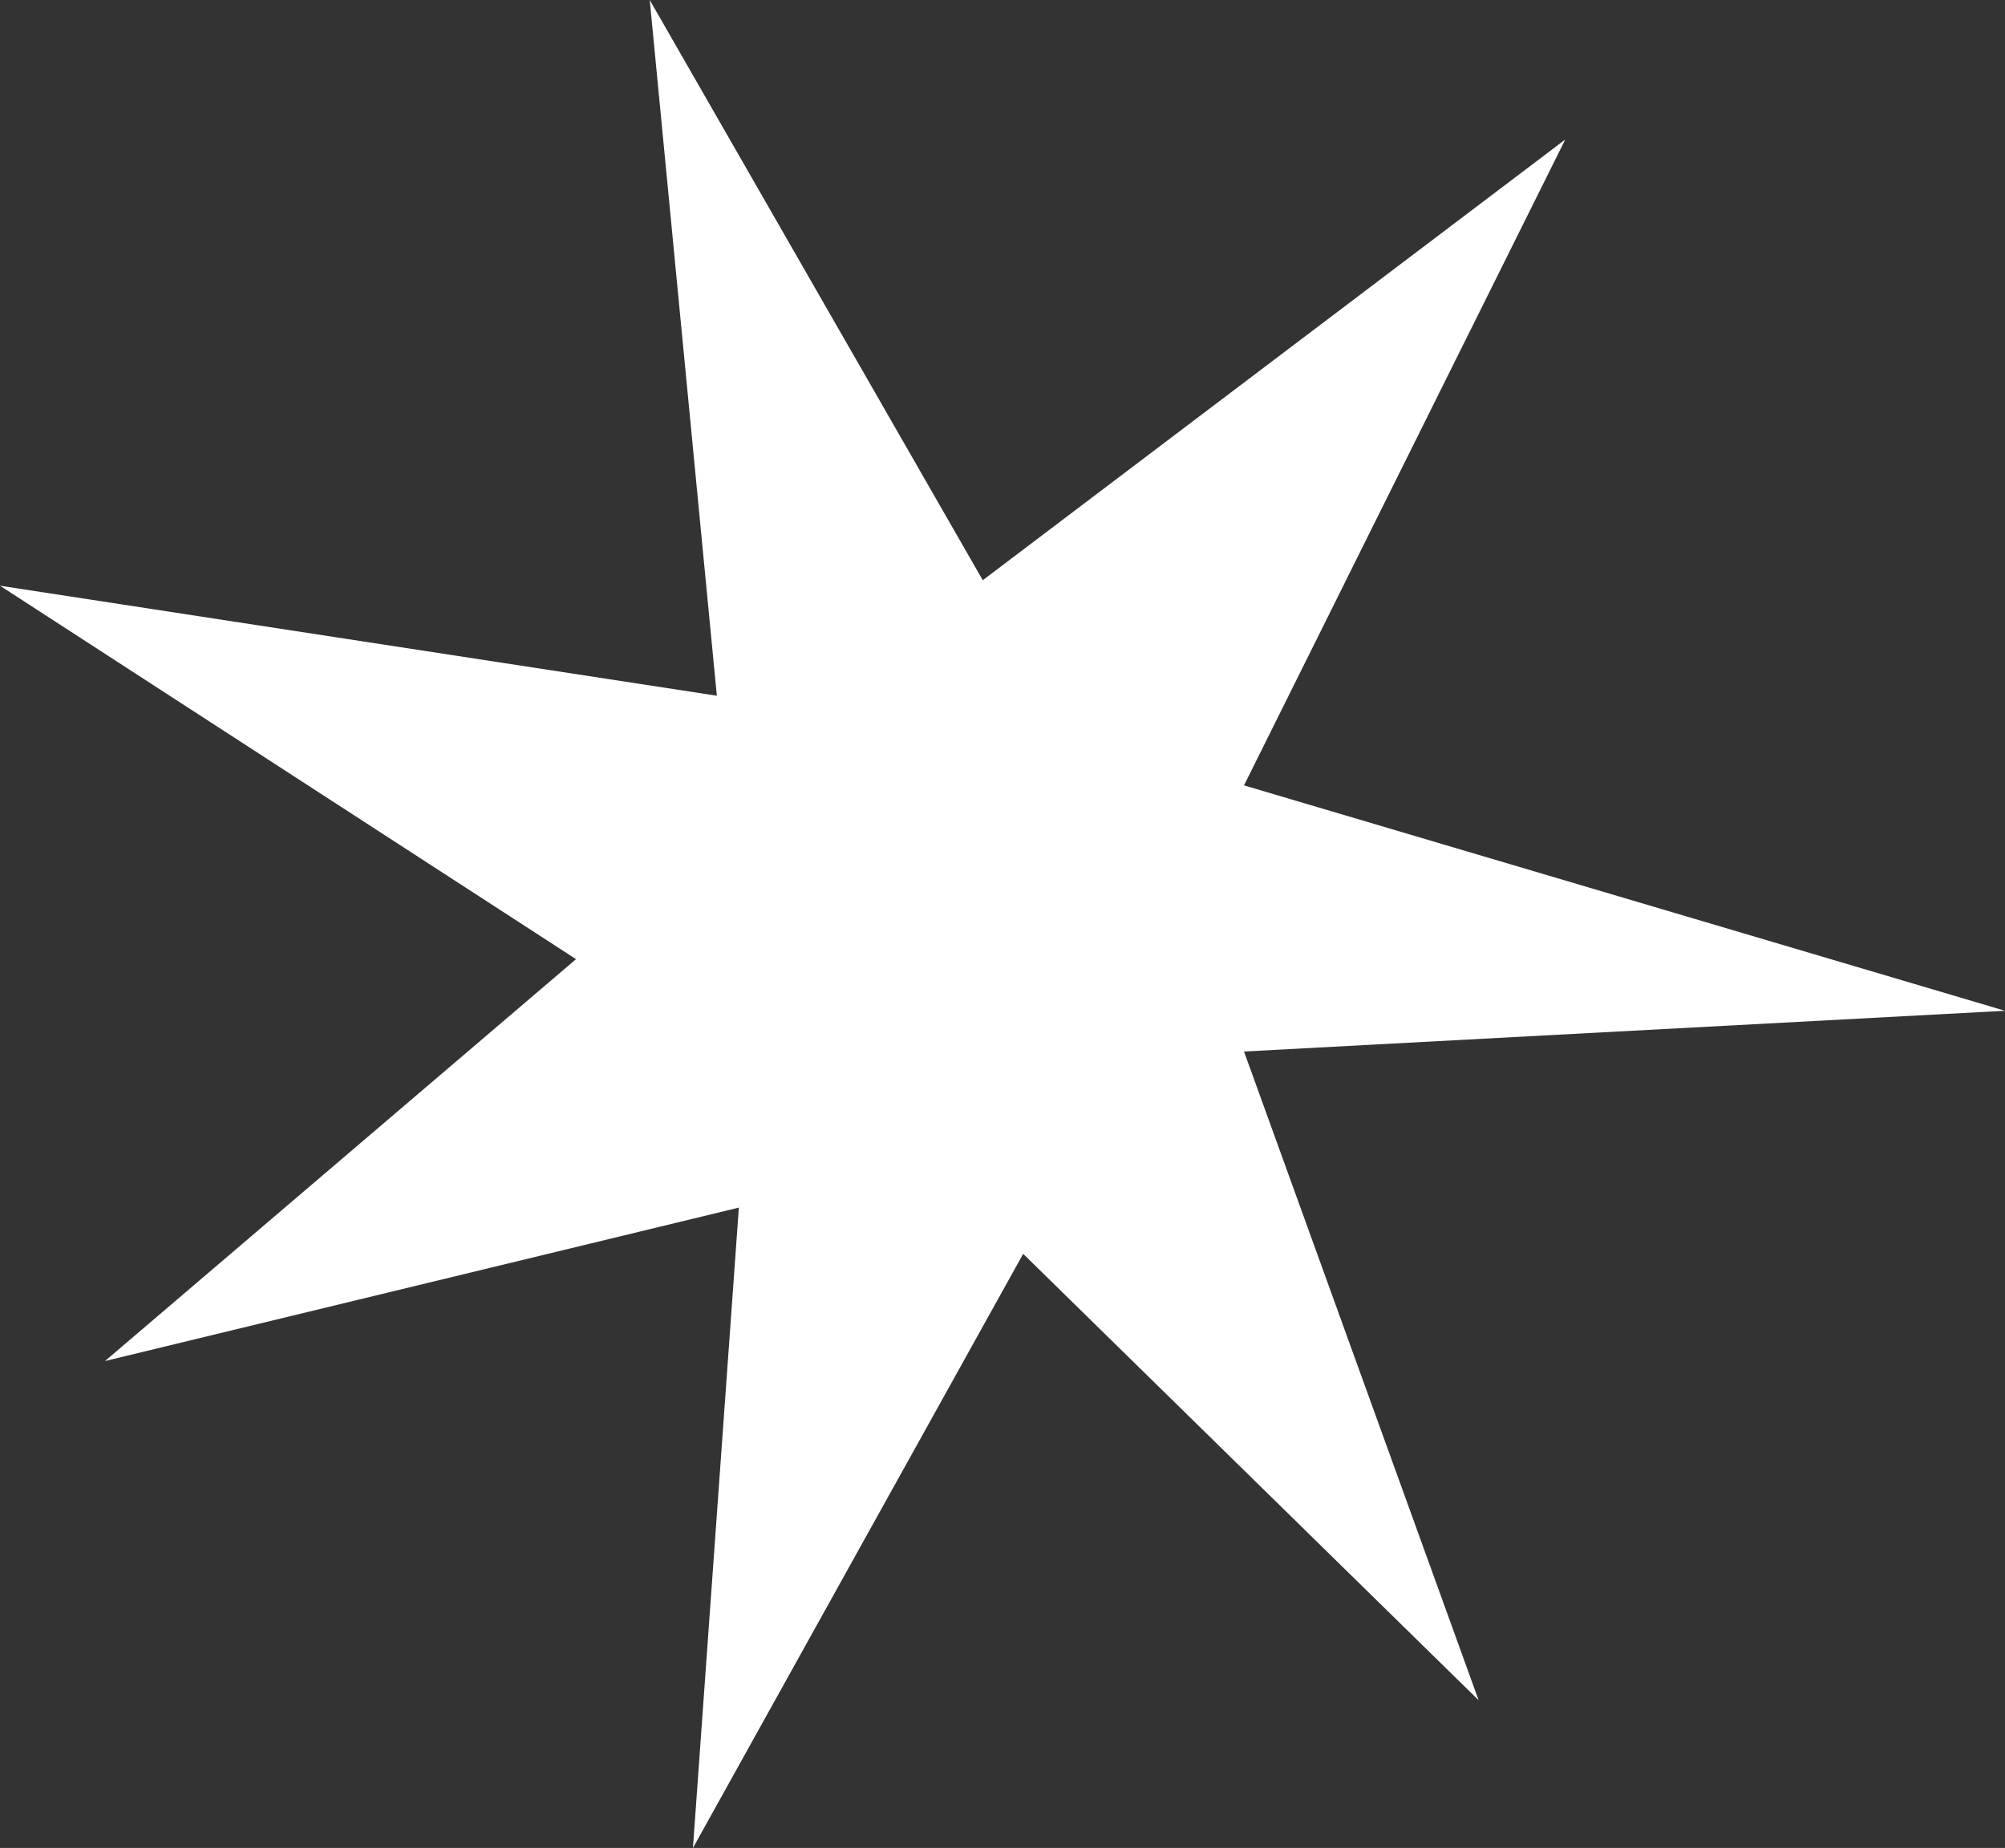
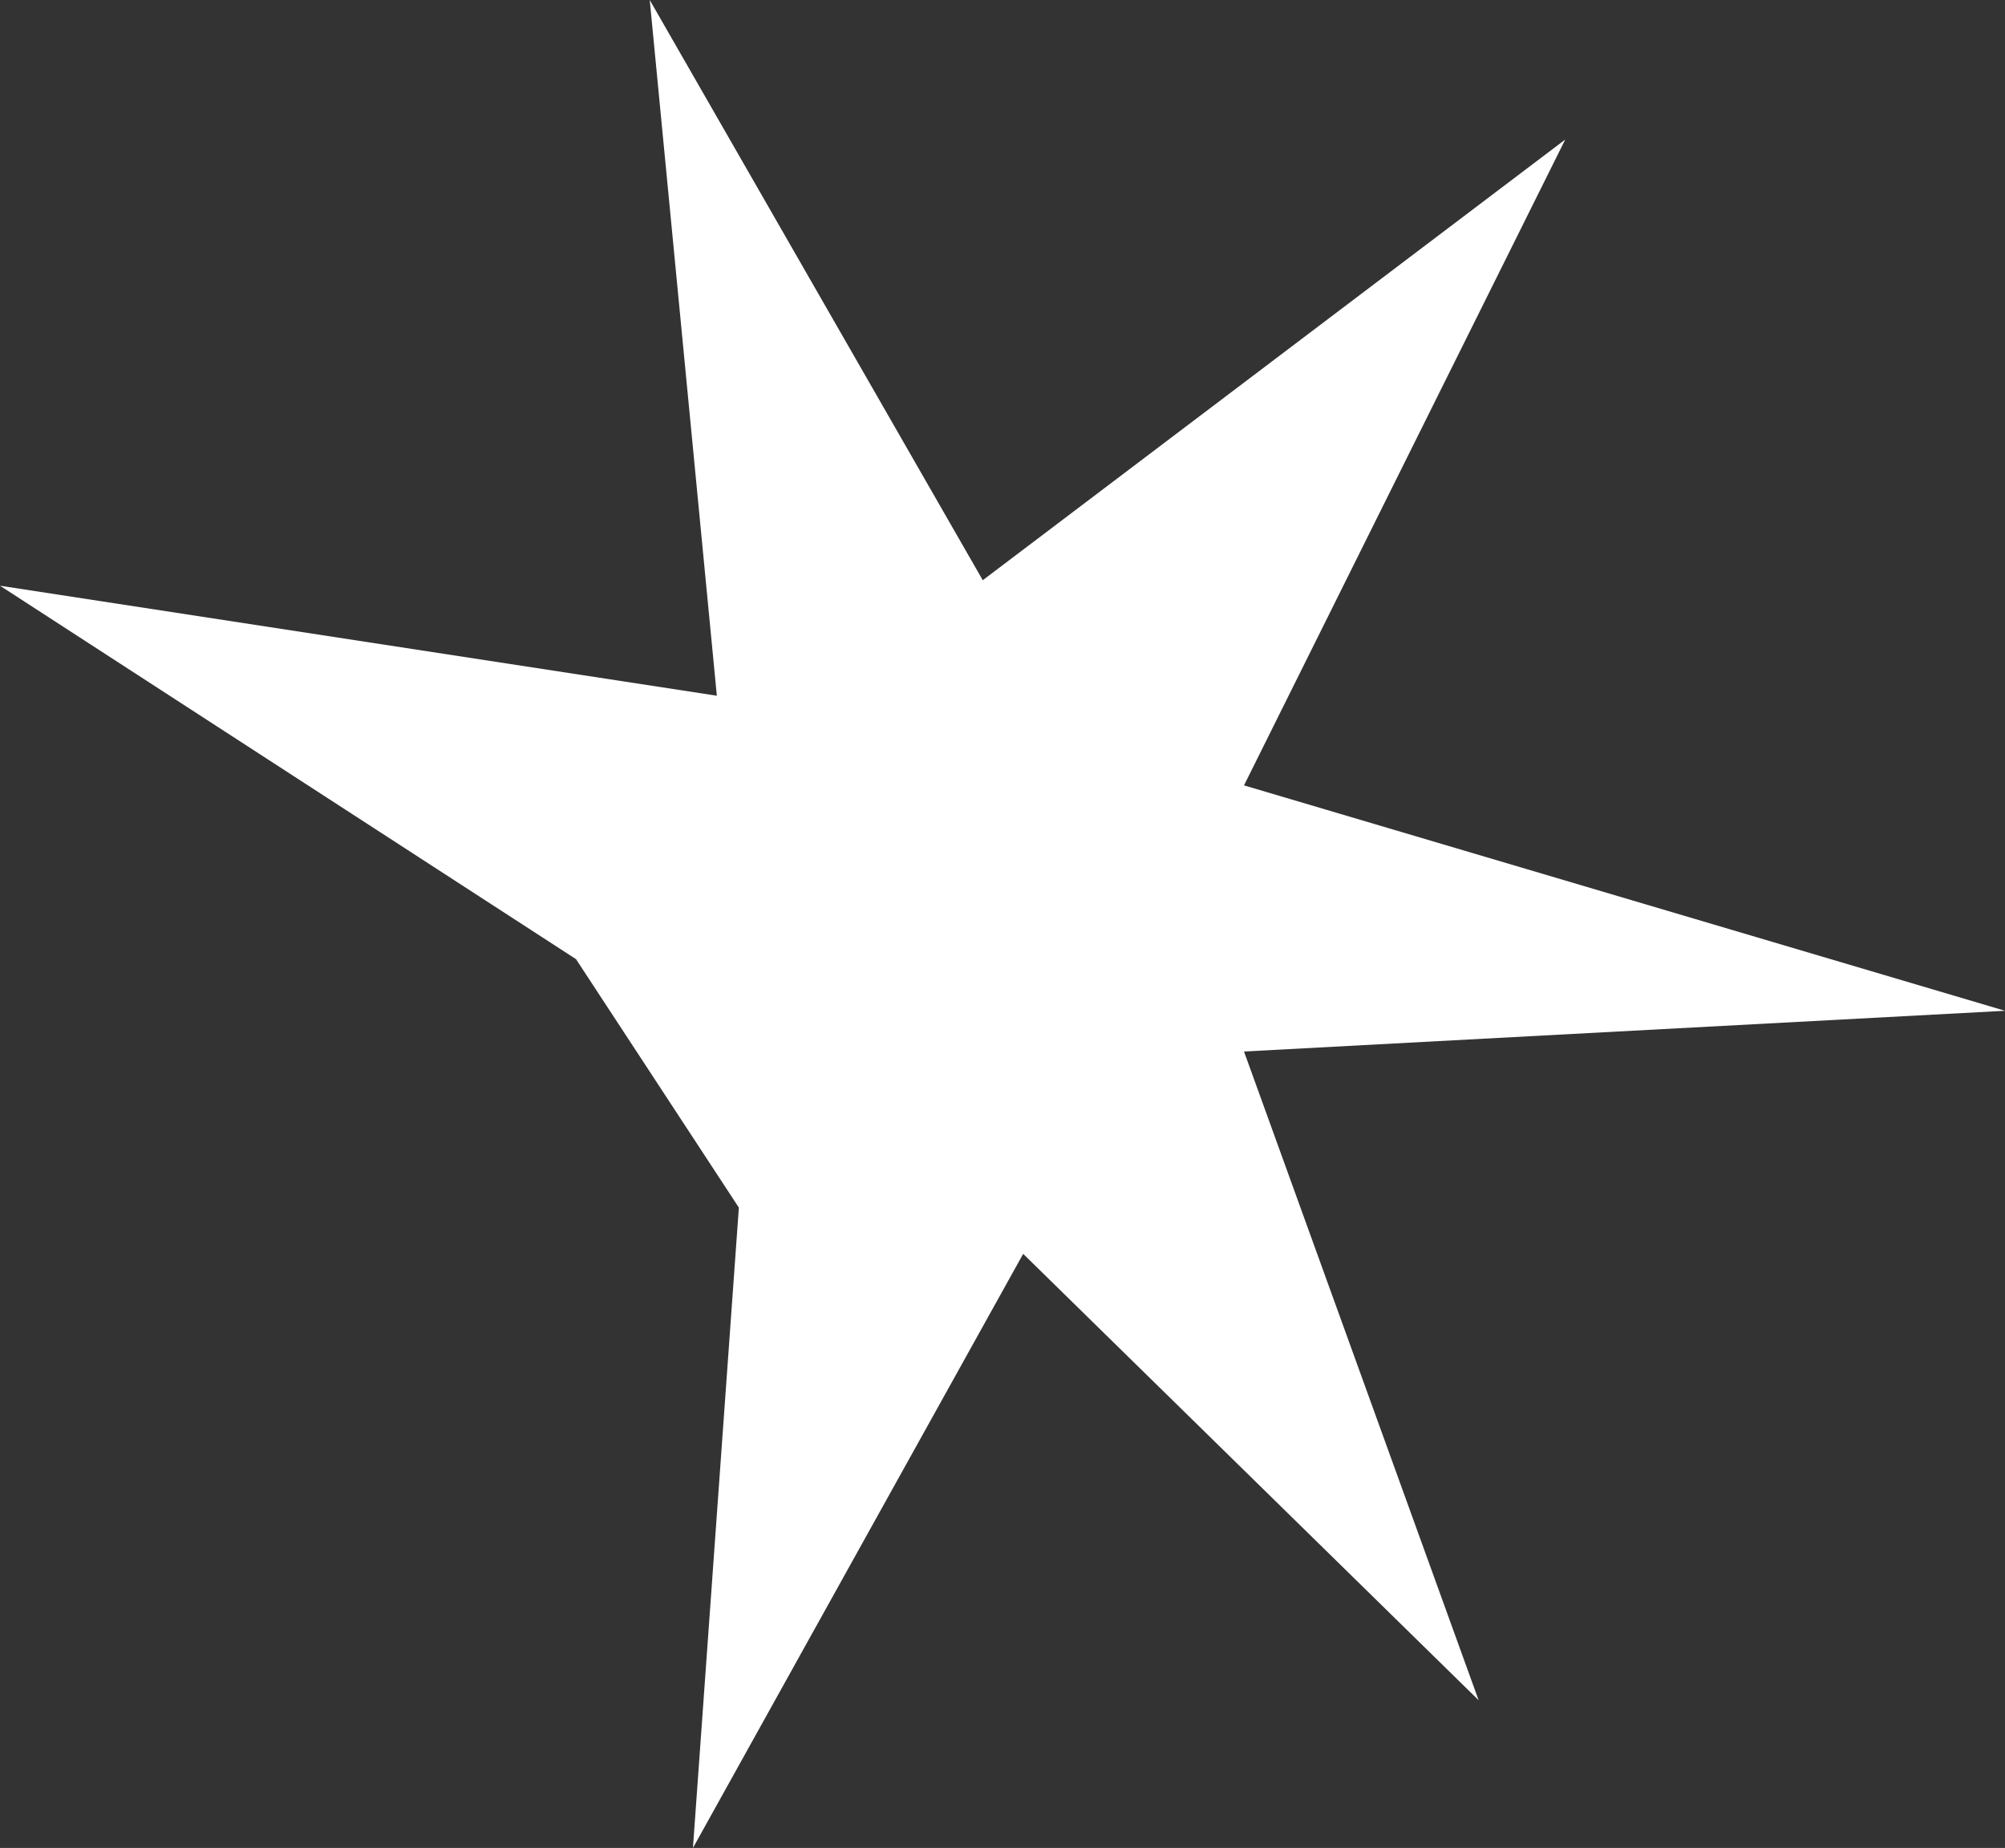
<svg xmlns="http://www.w3.org/2000/svg" width="51" height="47" viewBox="0 0 51 47" fill="none">
  <rect x="0" y="0" width="51" height="47" fill="#333333" stroke="none" />
-   <path d="M18.794 30.714L17.626 47L26.026 31.89L37.611 43.243L31.643 26.744L51 25.708L31.643 19.975L39.814 3.549L24.998 14.757L16.527 0L18.234 17.695L0 14.897L14.652 24.395L2.671 34.616L18.794 30.714Z" fill="white" />
+   <path d="M18.794 30.714L17.626 47L26.026 31.89L37.611 43.243L31.643 26.744L51 25.708L31.643 19.975L39.814 3.549L24.998 14.757L16.527 0L18.234 17.695L0 14.897L14.652 24.395L18.794 30.714Z" fill="white" />
</svg>